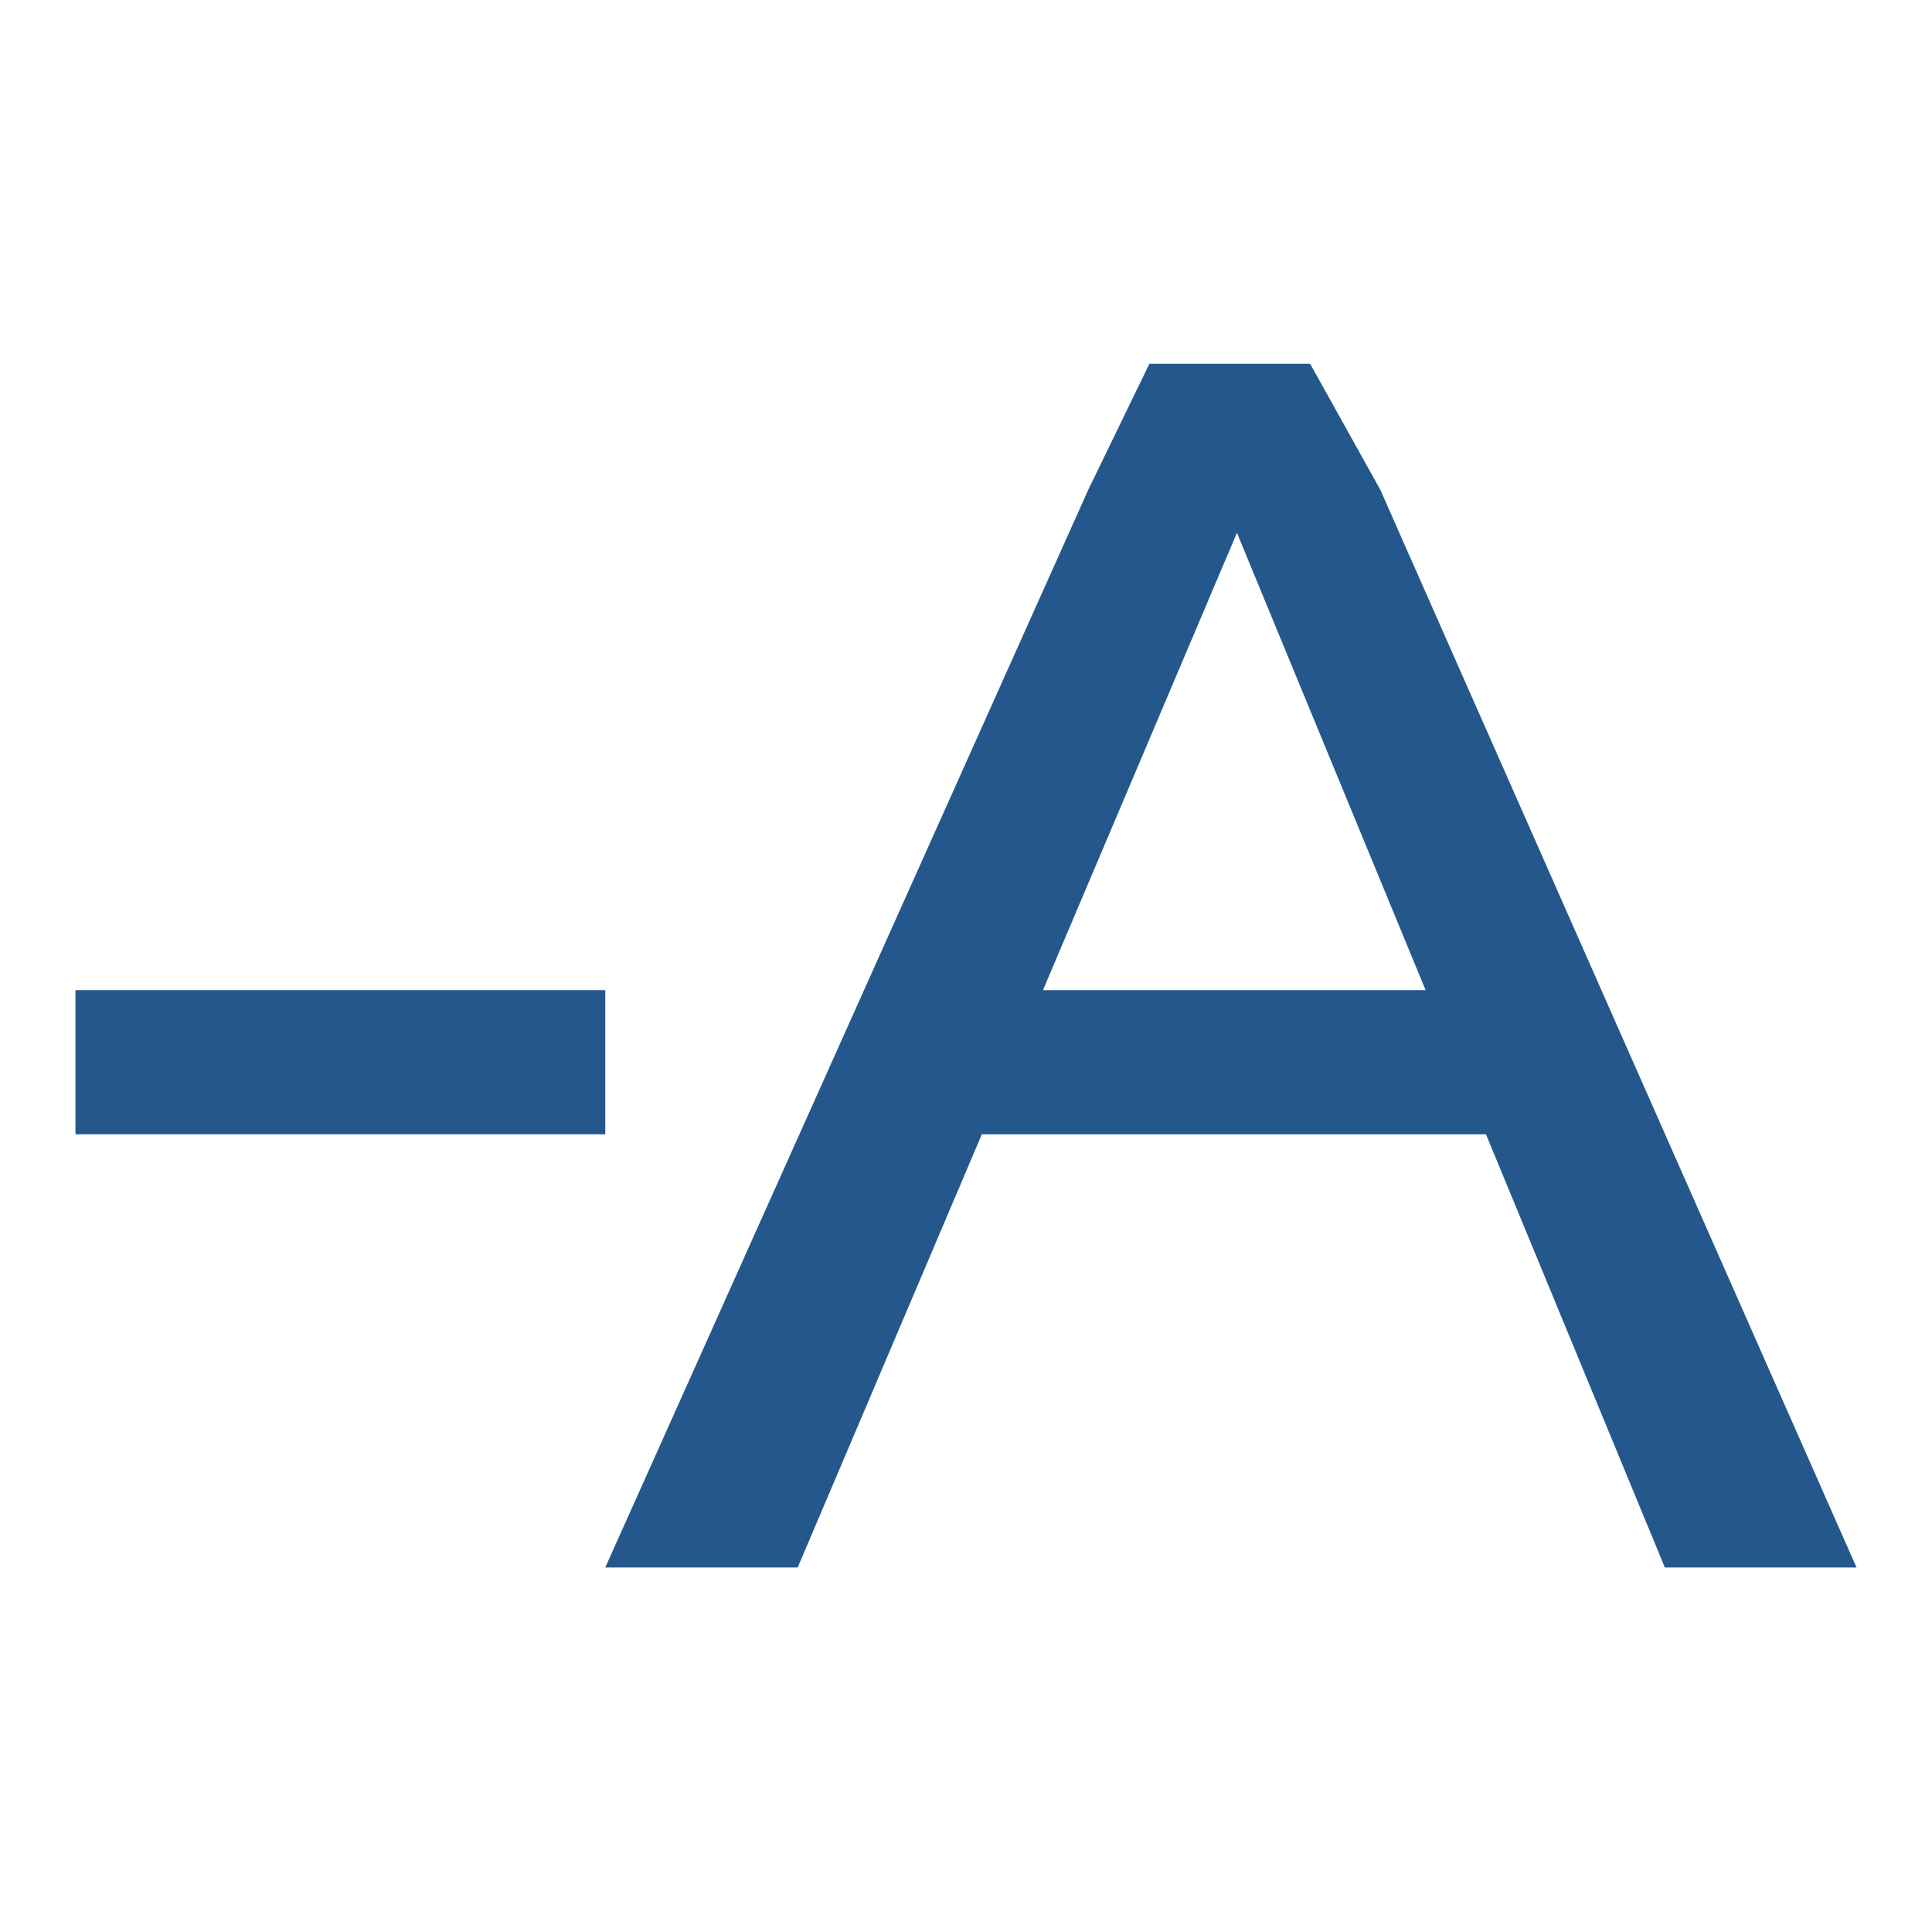
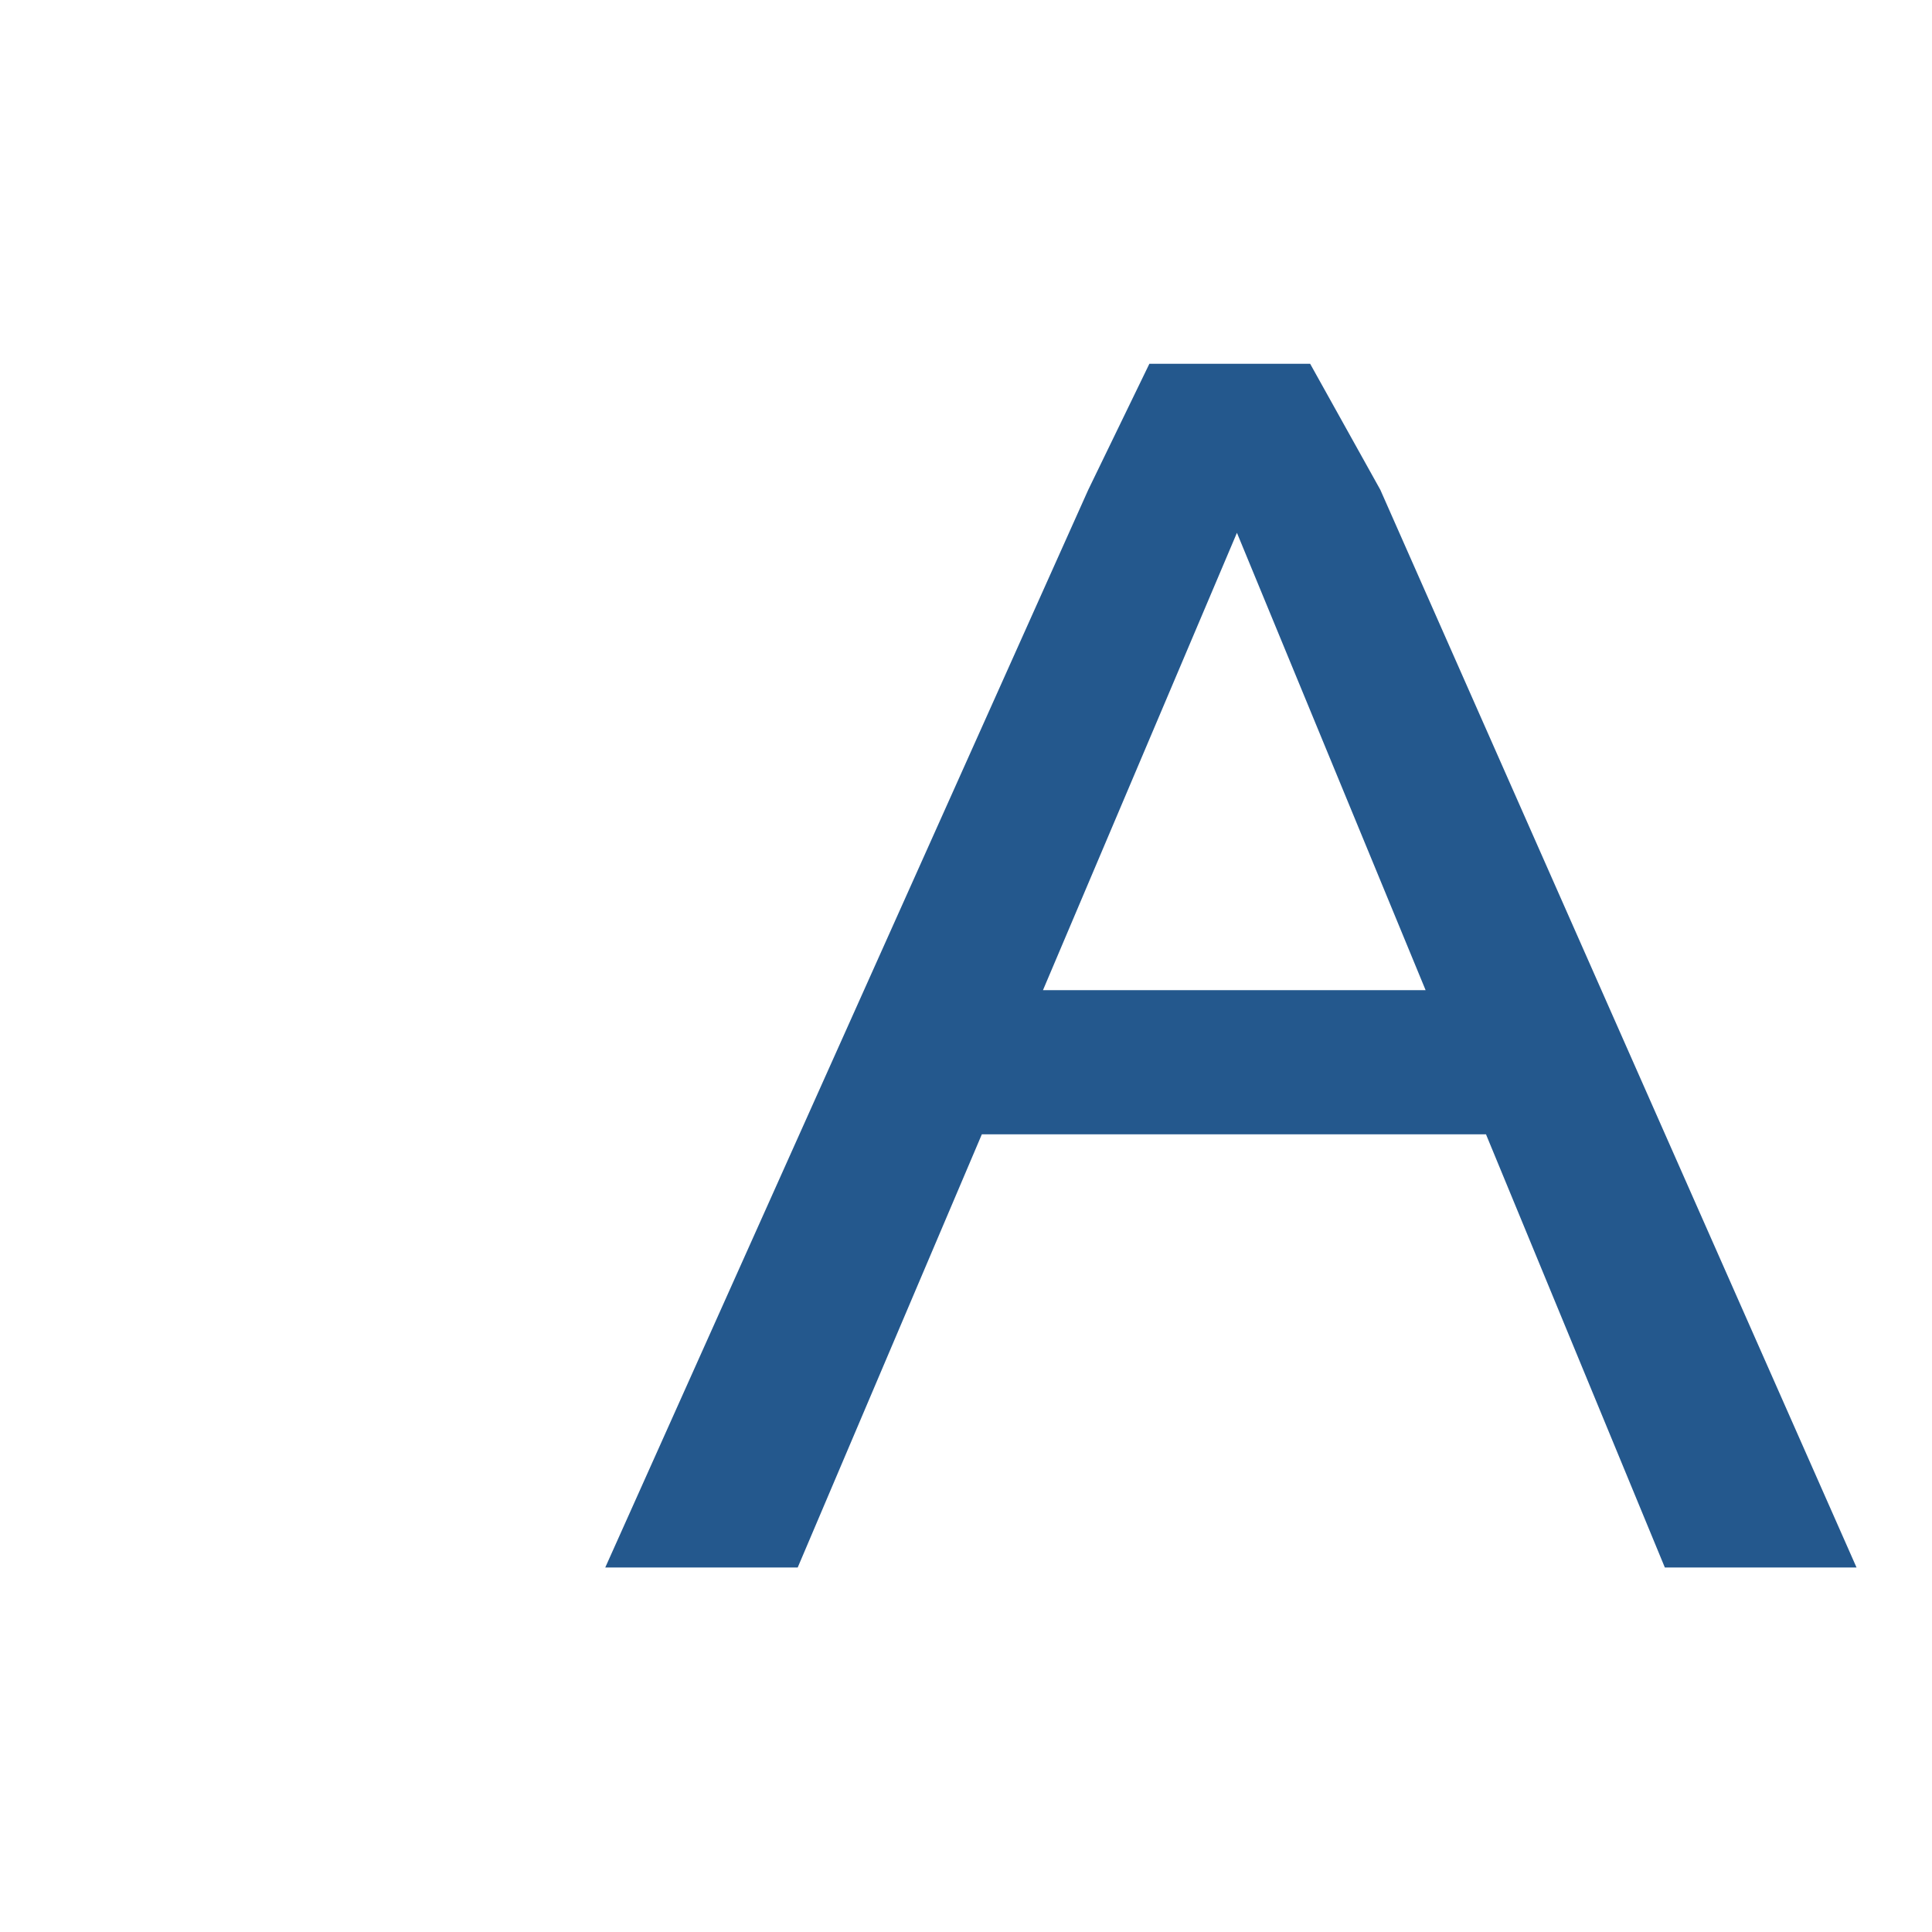
<svg xmlns="http://www.w3.org/2000/svg" version="1.1" x="0px" y="0px" viewBox="0 0 256 256" enable-background="new 0 0 256 256" xml:space="preserve">
  <g>
    <g>
-       <path fill="#24588d" data-title="Layer 0" xs="0" d="M80.2,131.2H10v19.1h70.2V131.2z" />
      <path fill="#24588d" data-title="Layer 1" xs="1" d="M182.9,64.9l-9.3-16.7h-21.3l-8.1,16.7l-64,142.8h25.5l24.4-57.4h66.8l23.7,57.4H246L182.9,64.9z M138.2,131.2l25.7-60.6l25,60.6H138.2z" />
    </g>
  </g>
</svg>